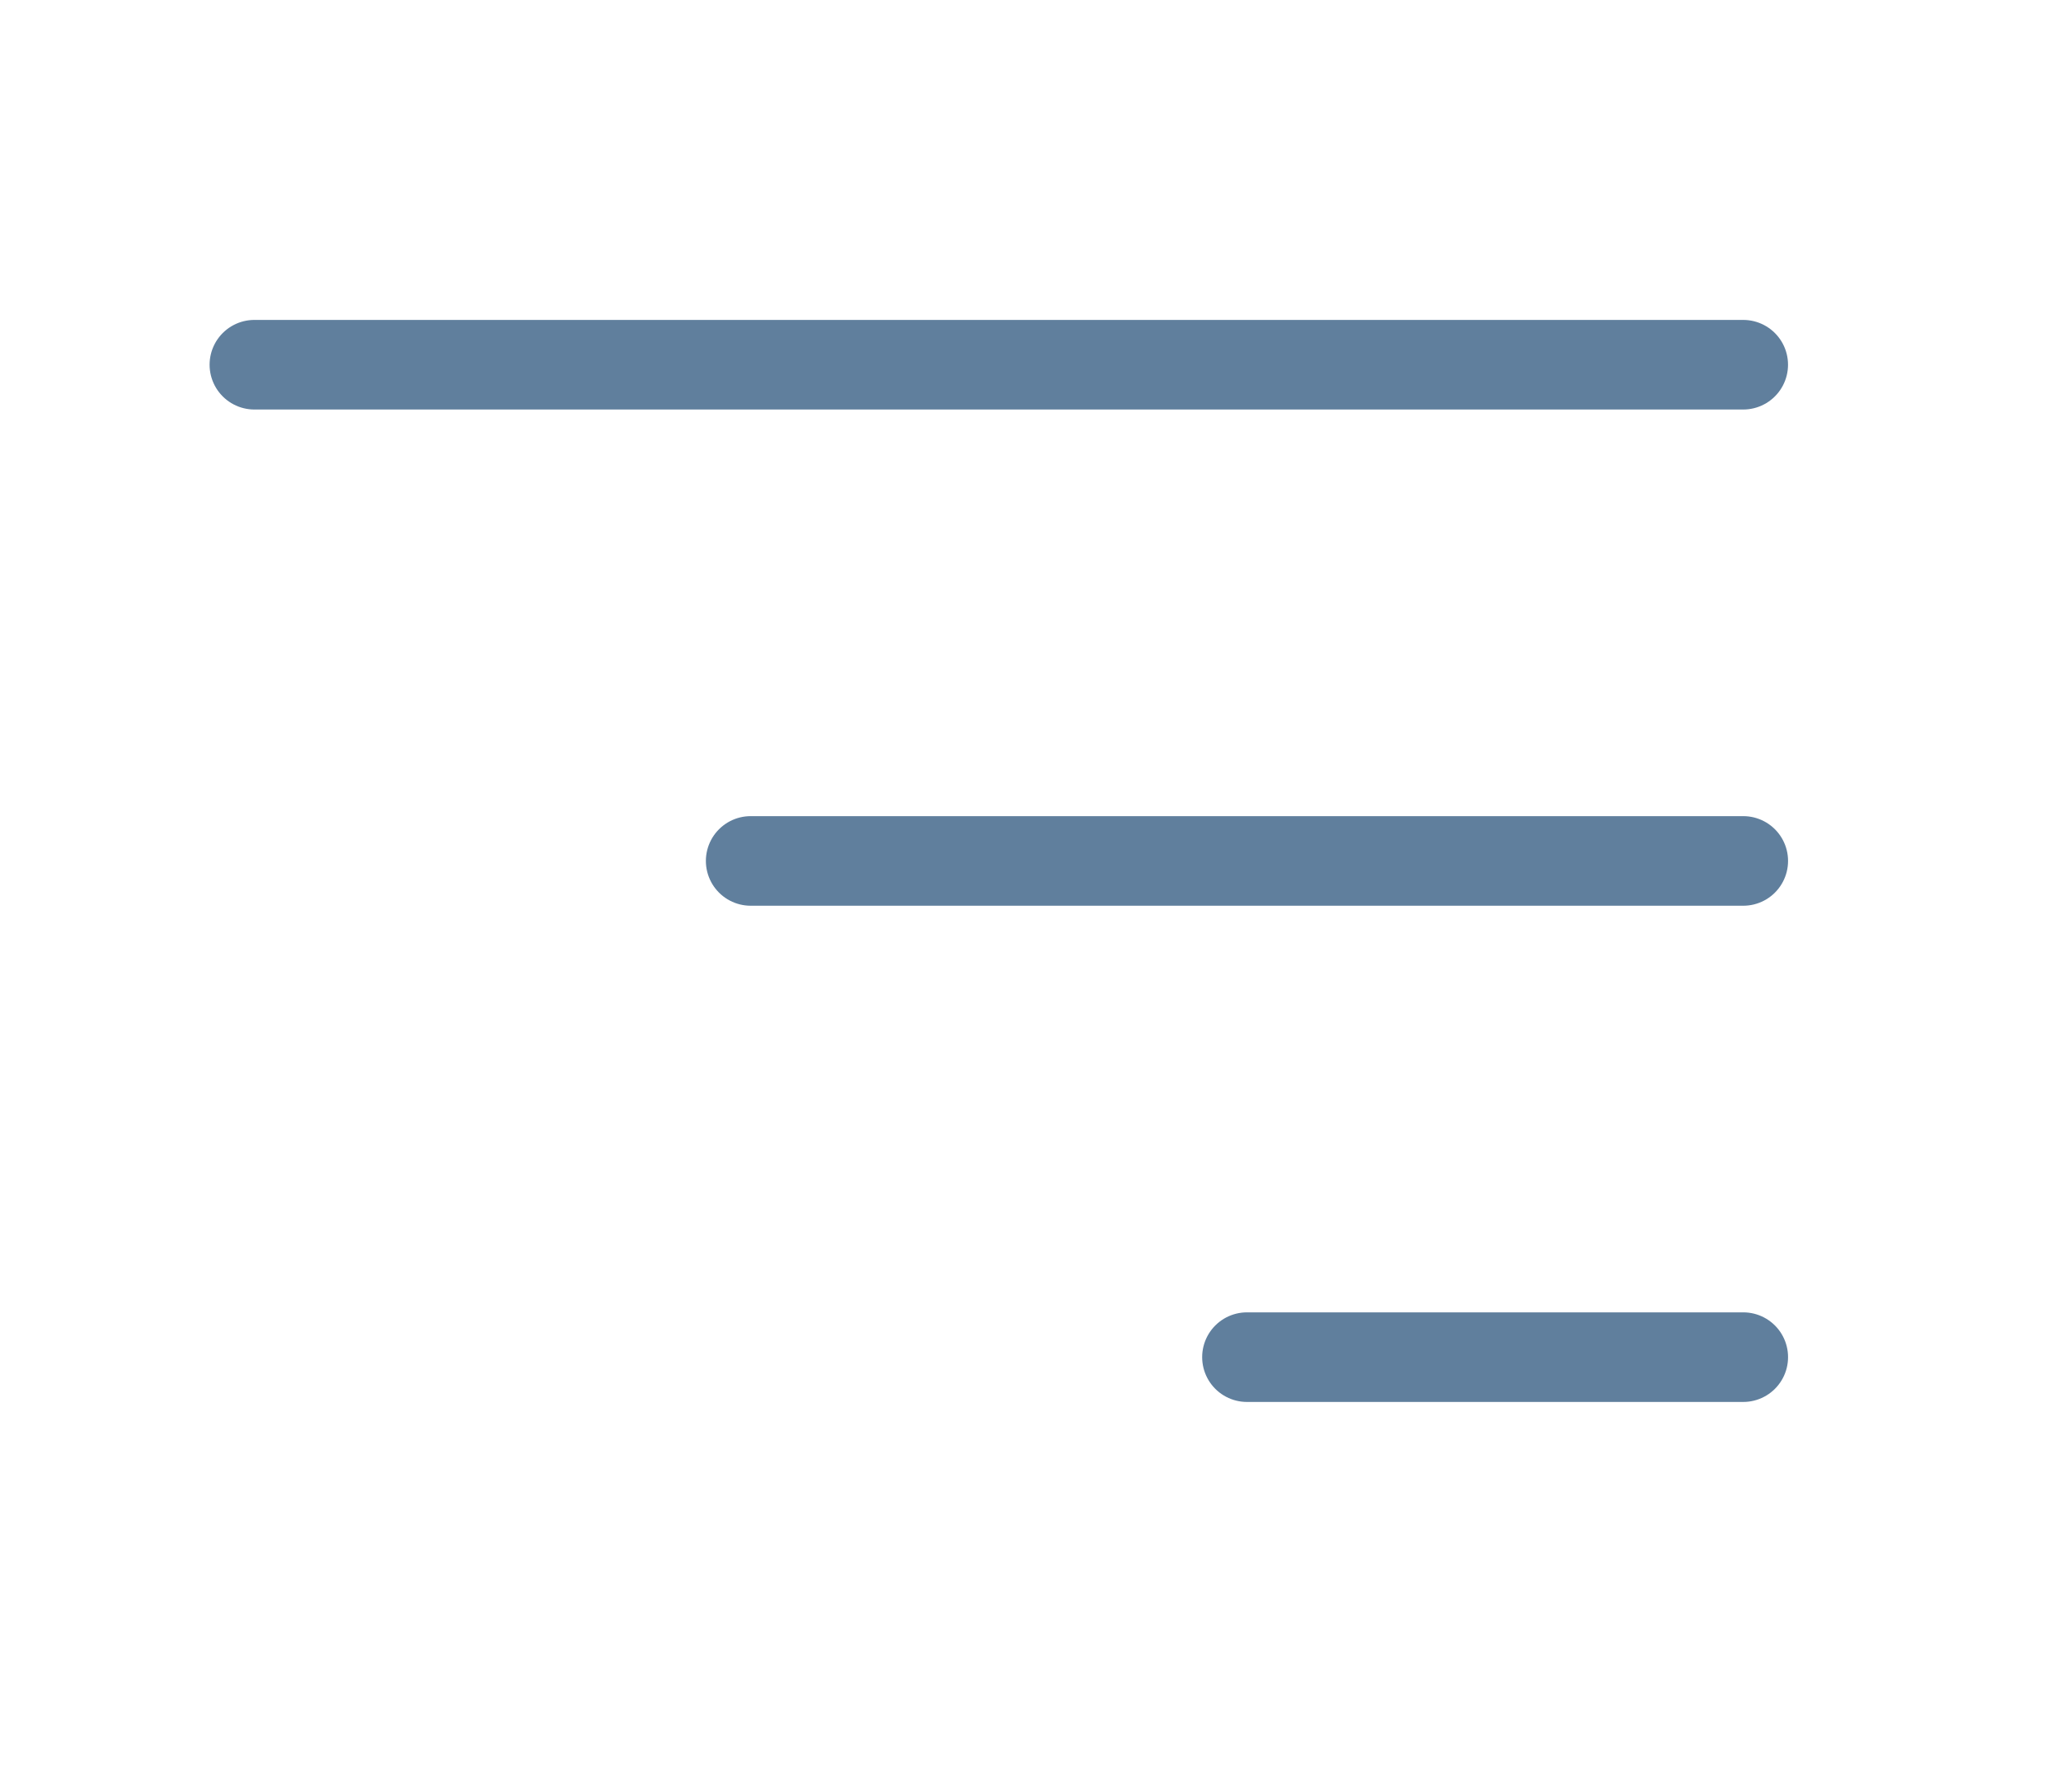
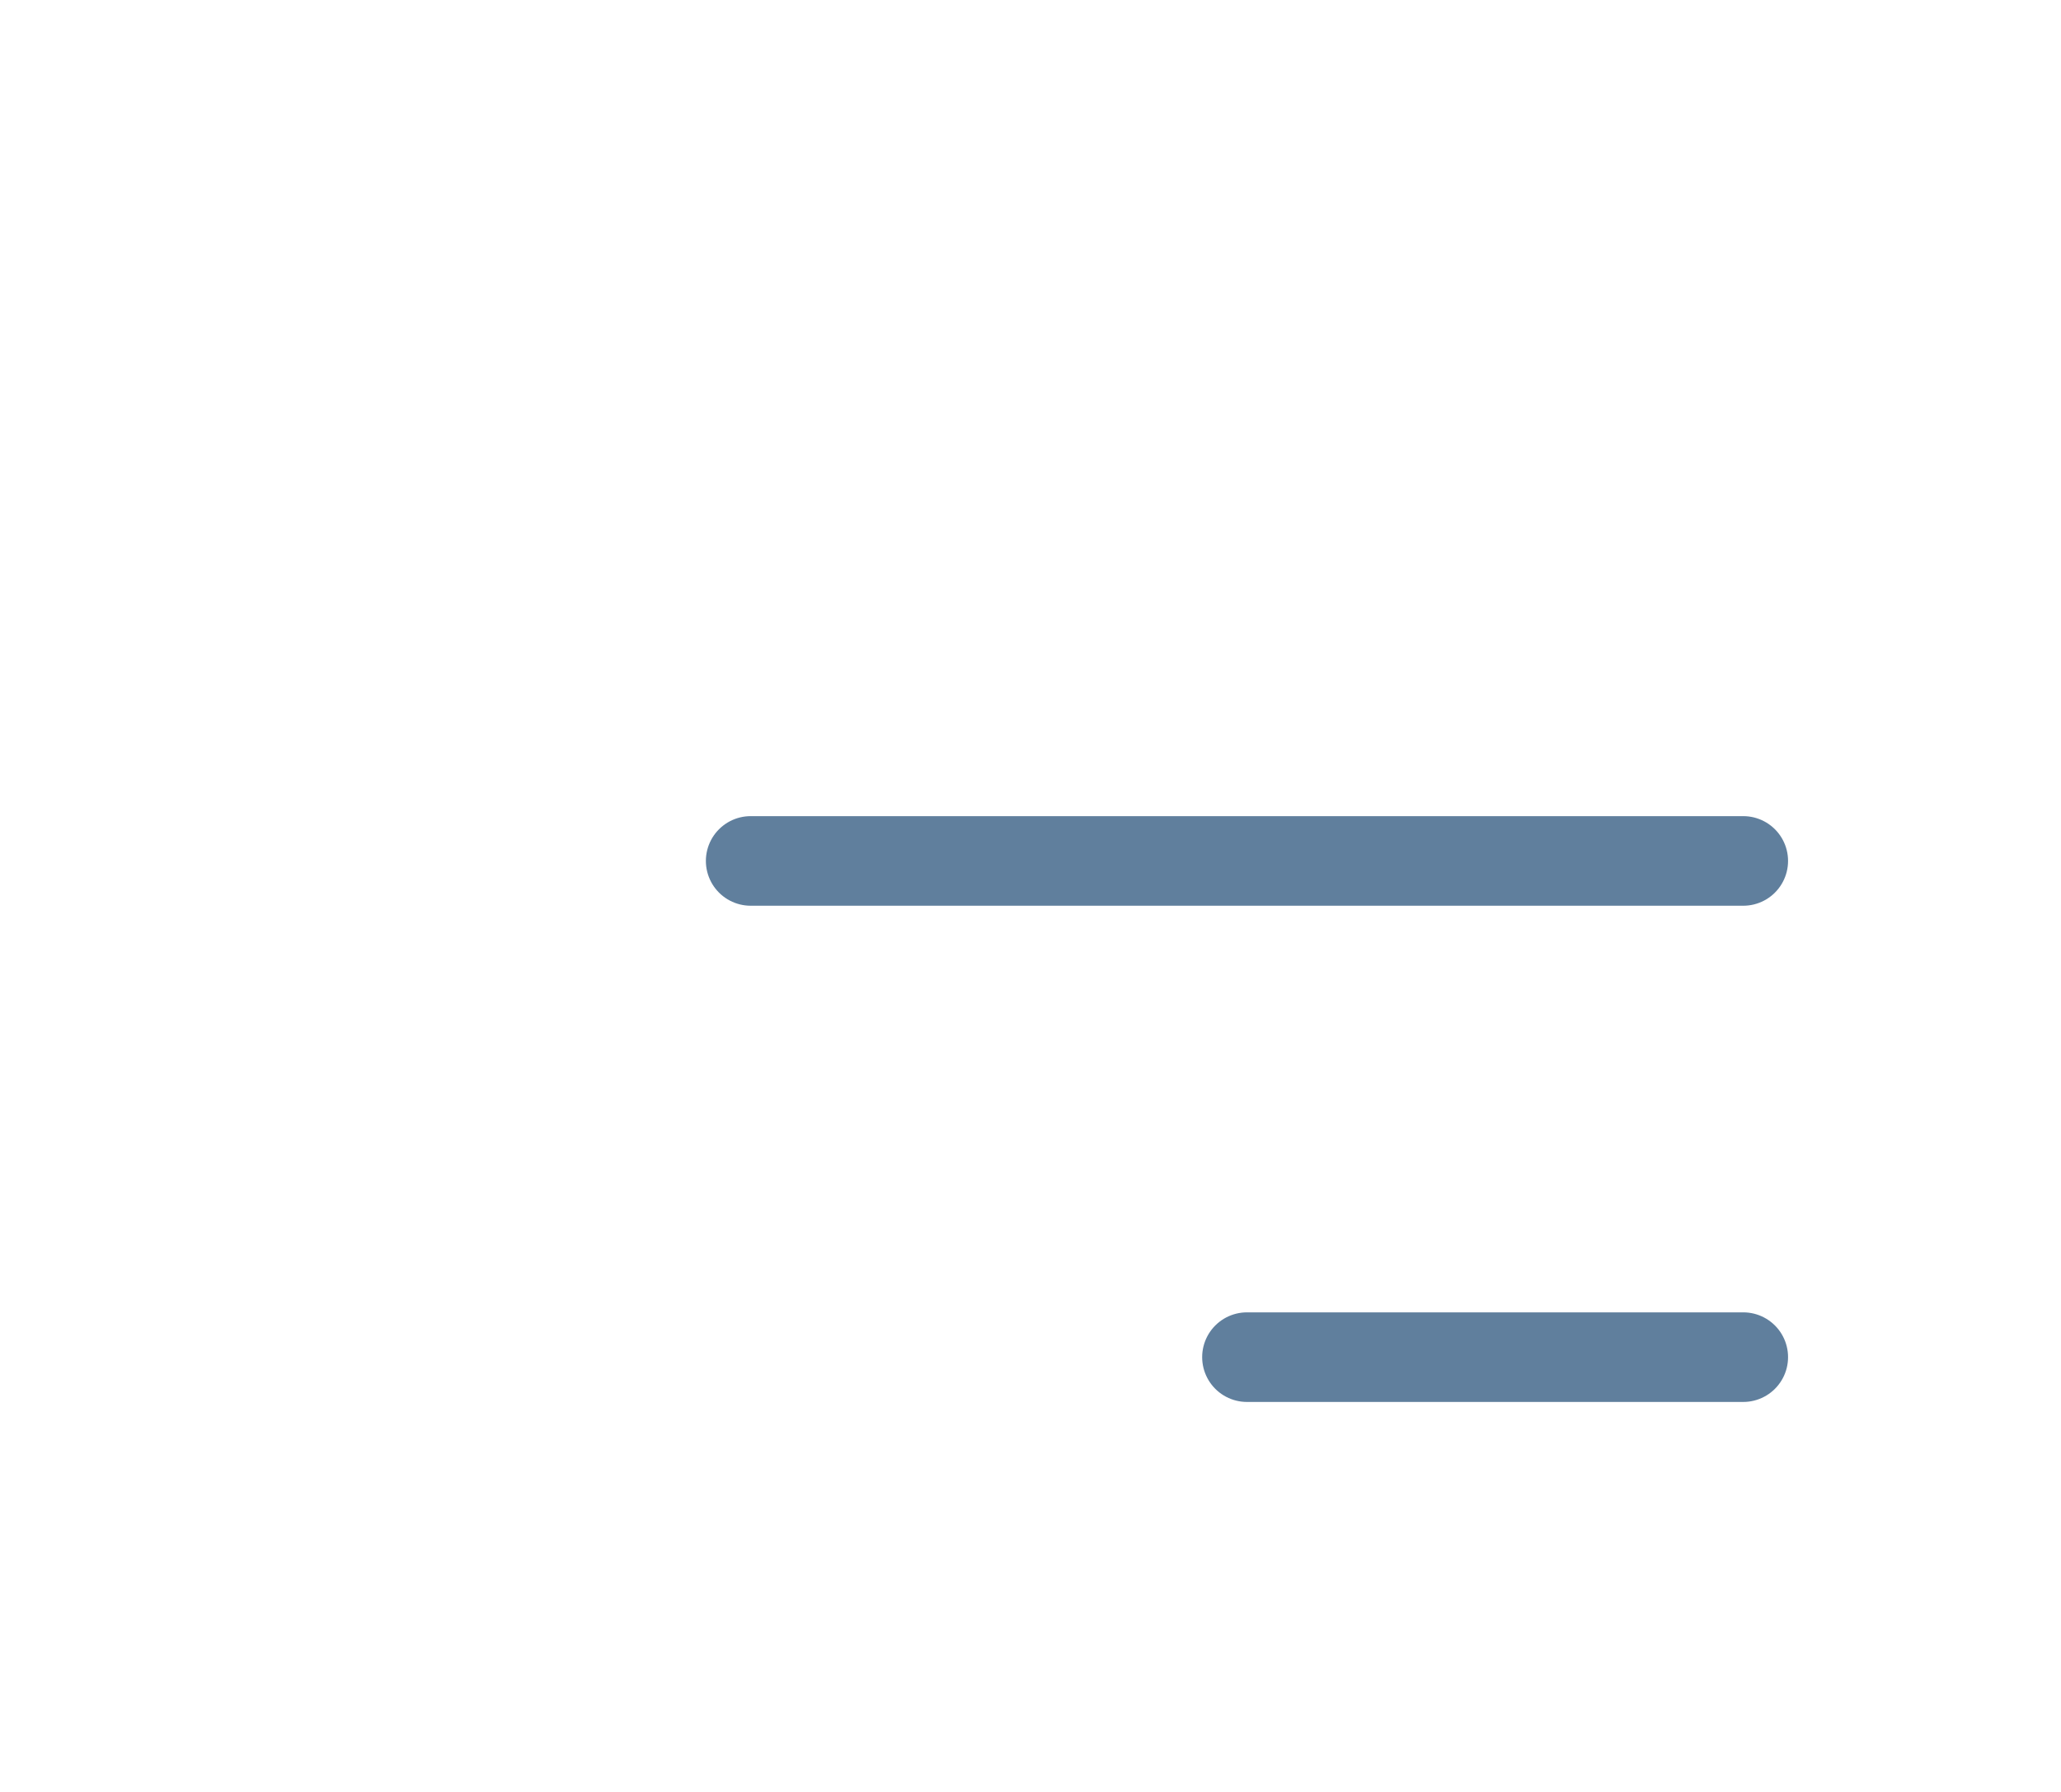
<svg xmlns="http://www.w3.org/2000/svg" width="69" height="60" viewBox="0 0 69 60">
  <g id="Gruppe_1592" data-name="Gruppe 1592" transform="translate(0.15 -0.473)">
    <g id="Gruppe_449" data-name="Gruppe 449" transform="translate(8.367 12.685)">
      <g id="Gruppe_448" data-name="Gruppe 448">
-         <line id="Linie_1" data-name="Linie 1" x2="49.844" fill="none" stroke="#607f9d" stroke-linecap="round" stroke-width="3" />
        <line id="Linie_2" data-name="Linie 2" x2="33.23" transform="translate(16.615 16.615)" fill="none" stroke="#607f9d" stroke-linecap="round" stroke-width="3" />
        <path id="Pfad_2535" data-name="Pfad 2535" d="M0,0H16.615" transform="translate(33.23 33.23)" fill="none" stroke="#607f9d" stroke-linecap="round" stroke-width="3" />
      </g>
    </g>
    <rect id="Rechteck_268" data-name="Rechteck 268" width="69" height="60" transform="translate(-0.15 0.473)" fill="none" />
  </g>
</svg>